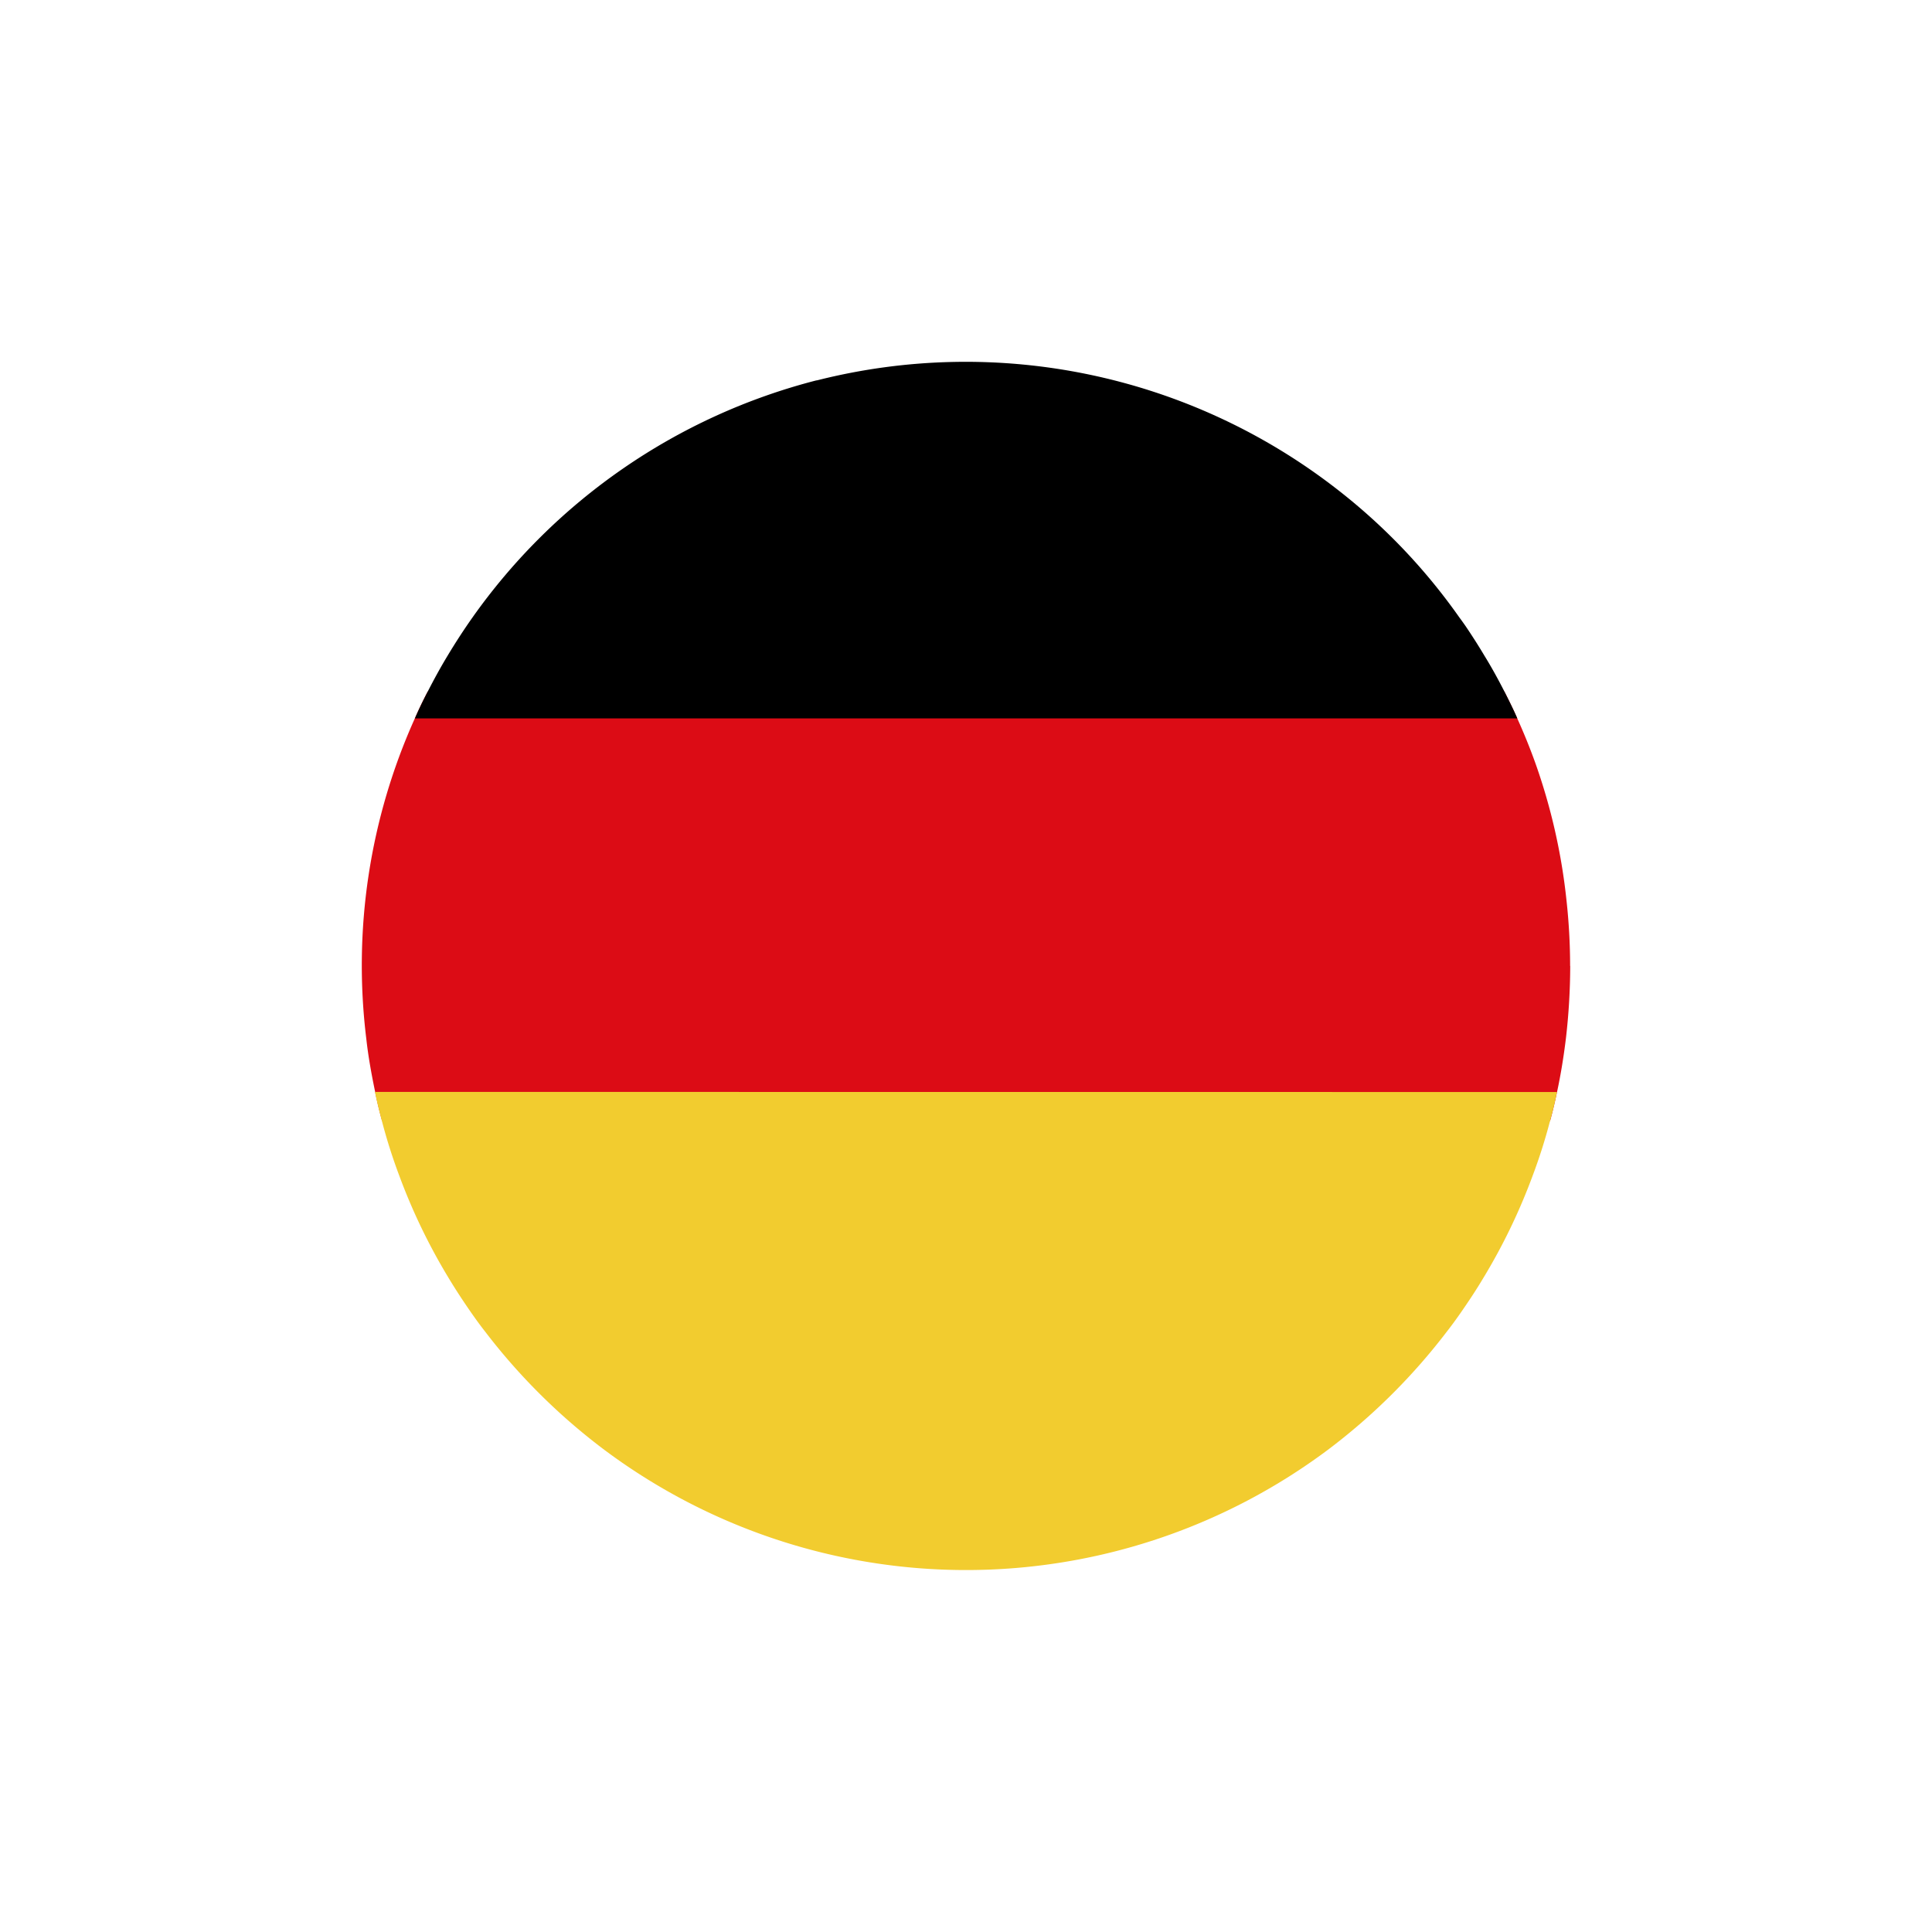
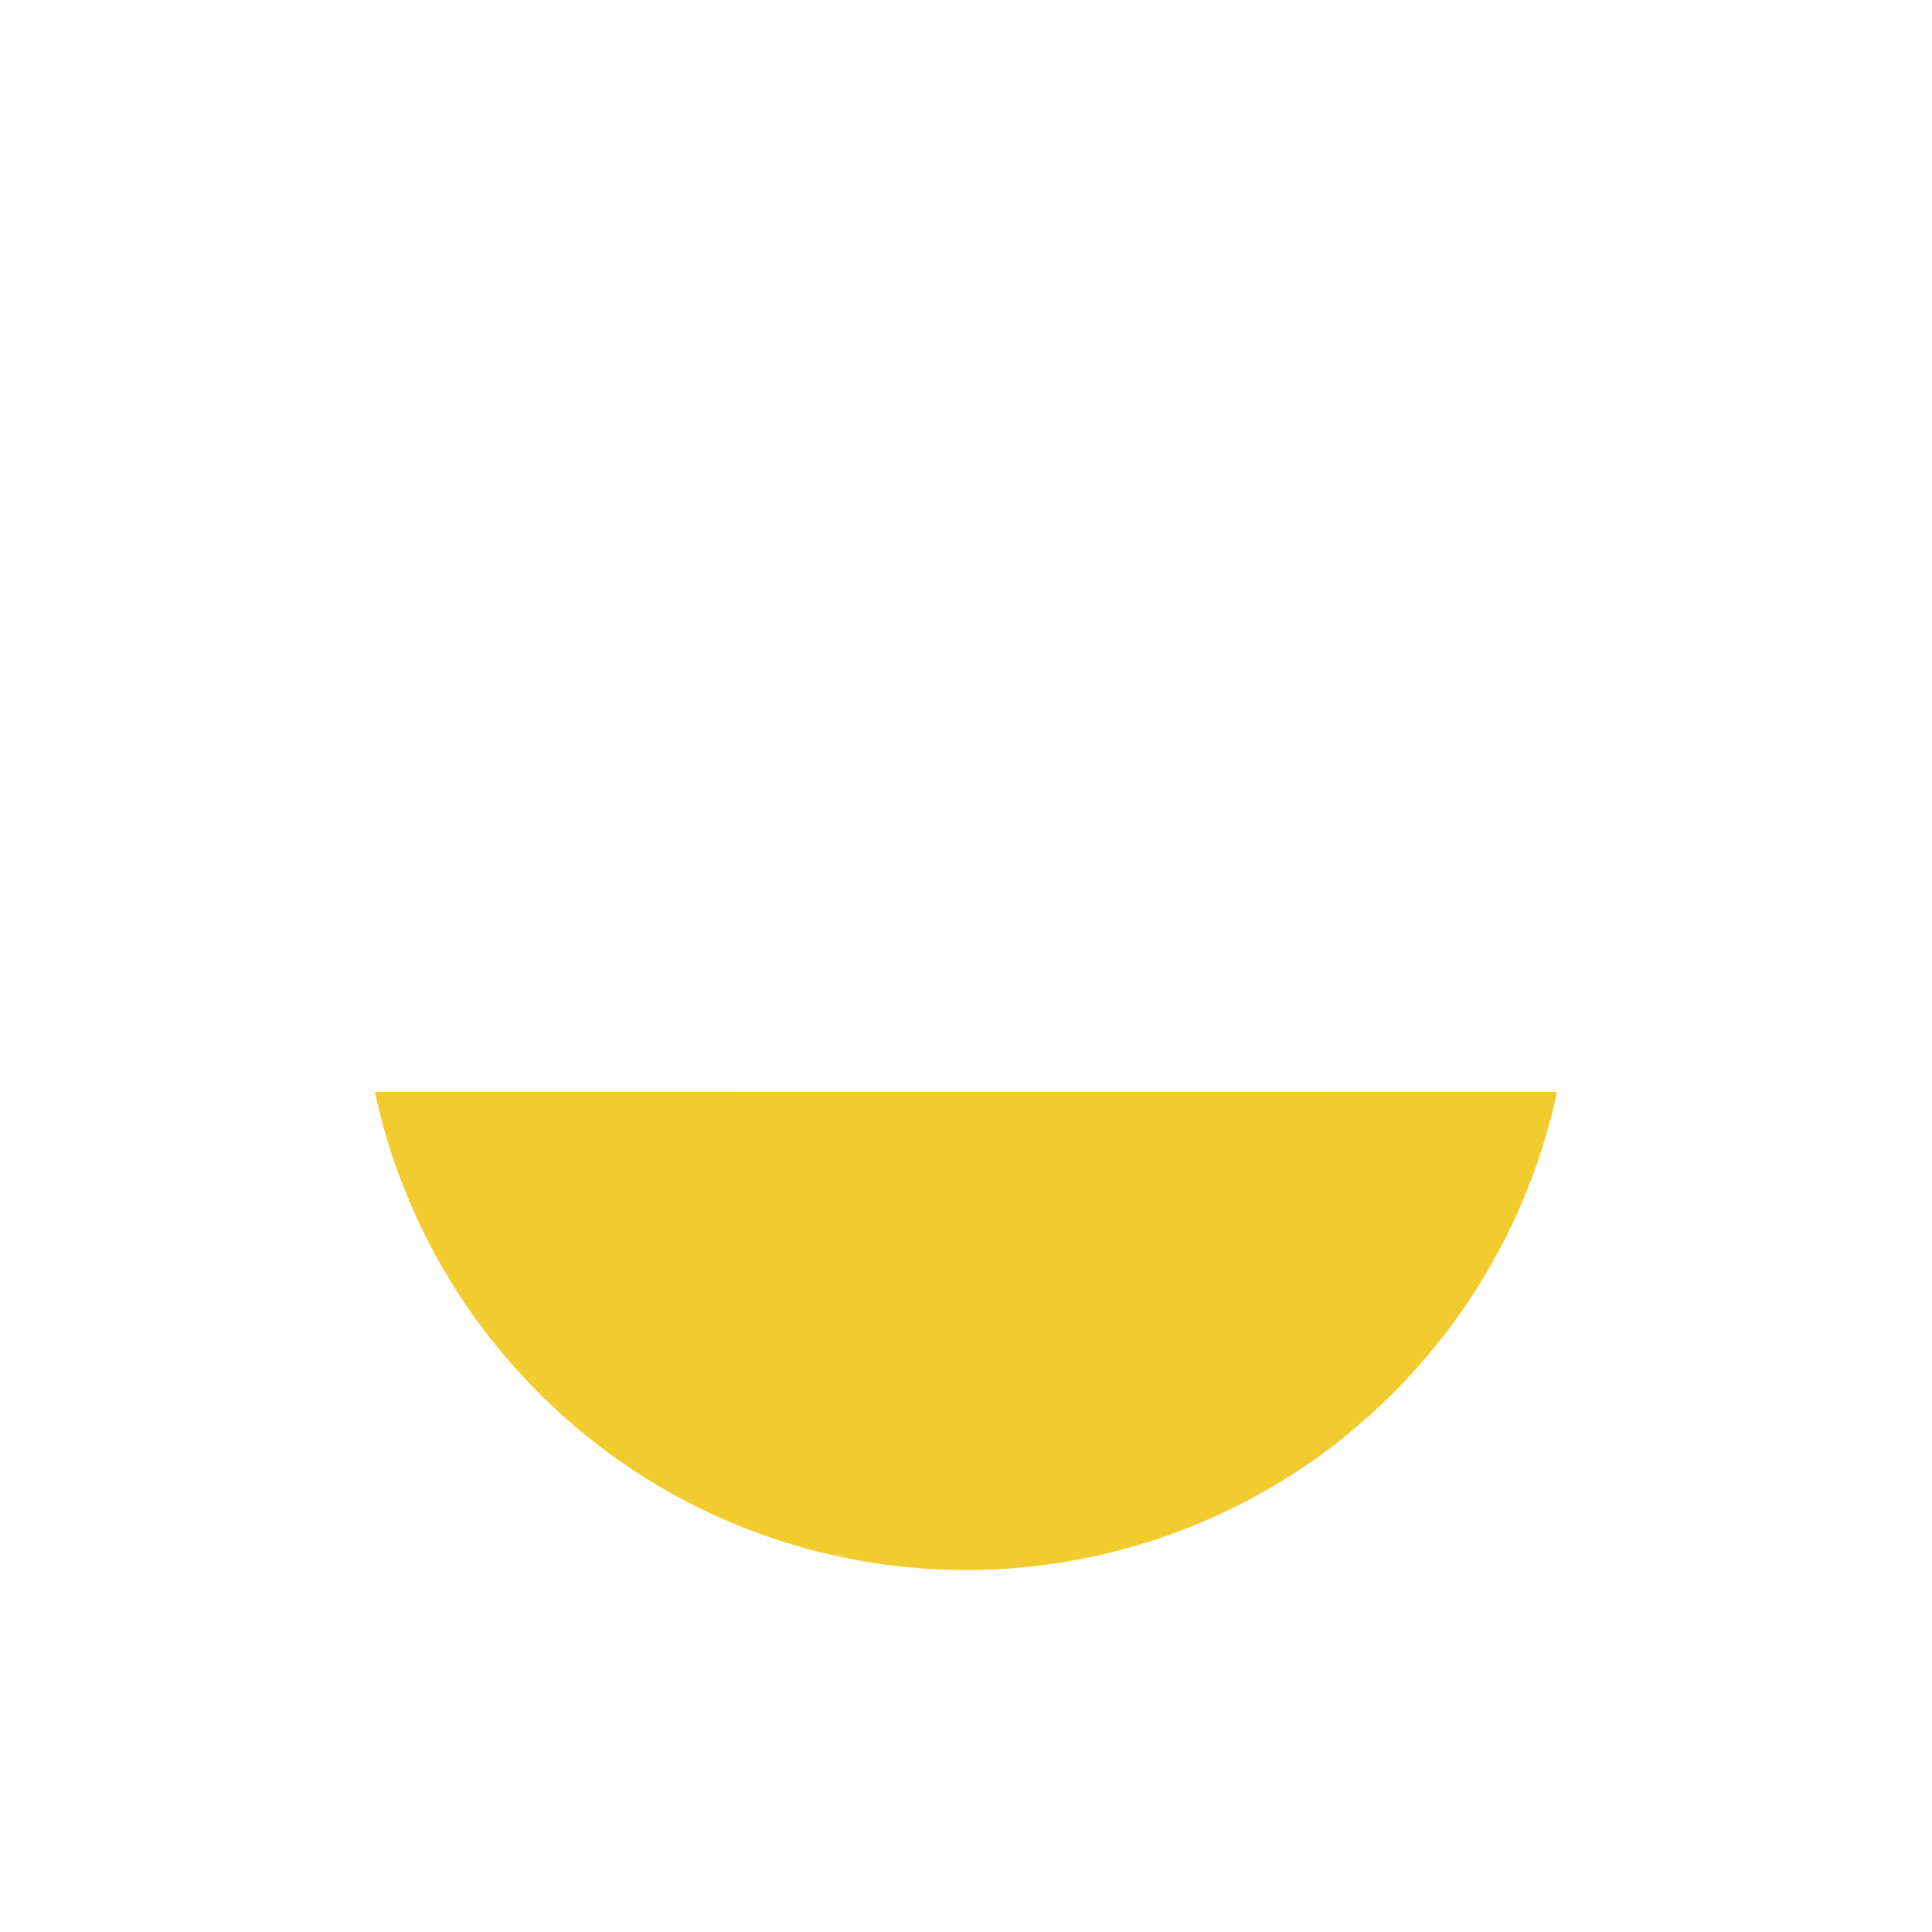
<svg xmlns="http://www.w3.org/2000/svg" id="Livello_1" data-name="Livello 1" viewBox="0 0 556.93 556.93">
  <defs>
    <style>.cls-1{fill:#dc0c15;}.cls-2{fill:#f2cc2f;}</style>
  </defs>
  <title>BANDIERE</title>
-   <path class="cls-1" d="M452.64,278.45a184.39,184.39,0,0,1-1.24,20.89c-.64,5.23-1.46,10.36-2.56,15.45-.6,2.84-1.24,5.59-2,8.34H110.15c-.78-2.75-1.42-5.5-2-8.34-1.06-5.09-2-10.22-2.57-15.45a173.37,173.37,0,0,1,14-92.24c1.15-2.66,2.38-5.22,3.71-7.75H433.67c1.28,2.53,2.57,5.09,3.71,7.75,1.88,4.17,3.62,8.43,5.18,12.78a172,172,0,0,1,9,39.6,173.94,173.94,0,0,1,1.05,19" />
-   <path d="M437.39,207.09H119.6c1.14-2.62,2.38-5.18,3.71-7.75,1.78-3.48,3.66-6.92,5.68-10.26q3.38-5.64,7.15-11a174.57,174.57,0,0,1,99.16-68.42,2.2,2.2,0,0,0,.51-.09,174.4,174.4,0,0,1,149.34,31.25,171.94,171.94,0,0,1,35.6,37.26c.55.73,1.1,1.51,1.65,2.29,1.93,2.84,3.8,5.77,5.55,8.71,2.06,3.34,3.94,6.78,5.72,10.26,1.29,2.57,2.57,5.13,3.72,7.75" />
  <path class="cls-2" d="M448.82,314.79c-.55,2.84-1.24,5.59-2,8.34a155.83,155.83,0,0,1-5,15.76,171.42,171.42,0,0,1-14.39,29.78c-2,3.35-4.17,6.6-6.37,9.77-1.28,1.83-2.57,3.62-3.94,5.36A177.08,177.08,0,0,1,382.69,418a174.24,174.24,0,0,1-208.4,0,177.08,177.08,0,0,1-34.51-34.23c-1.37-1.74-2.66-3.53-3.94-5.36-2.2-3.17-4.35-6.42-6.37-9.77a171.42,171.42,0,0,1-14.39-29.78,155.83,155.83,0,0,1-5-15.76c-.73-2.75-1.42-5.5-2-8.34Z" />
</svg>